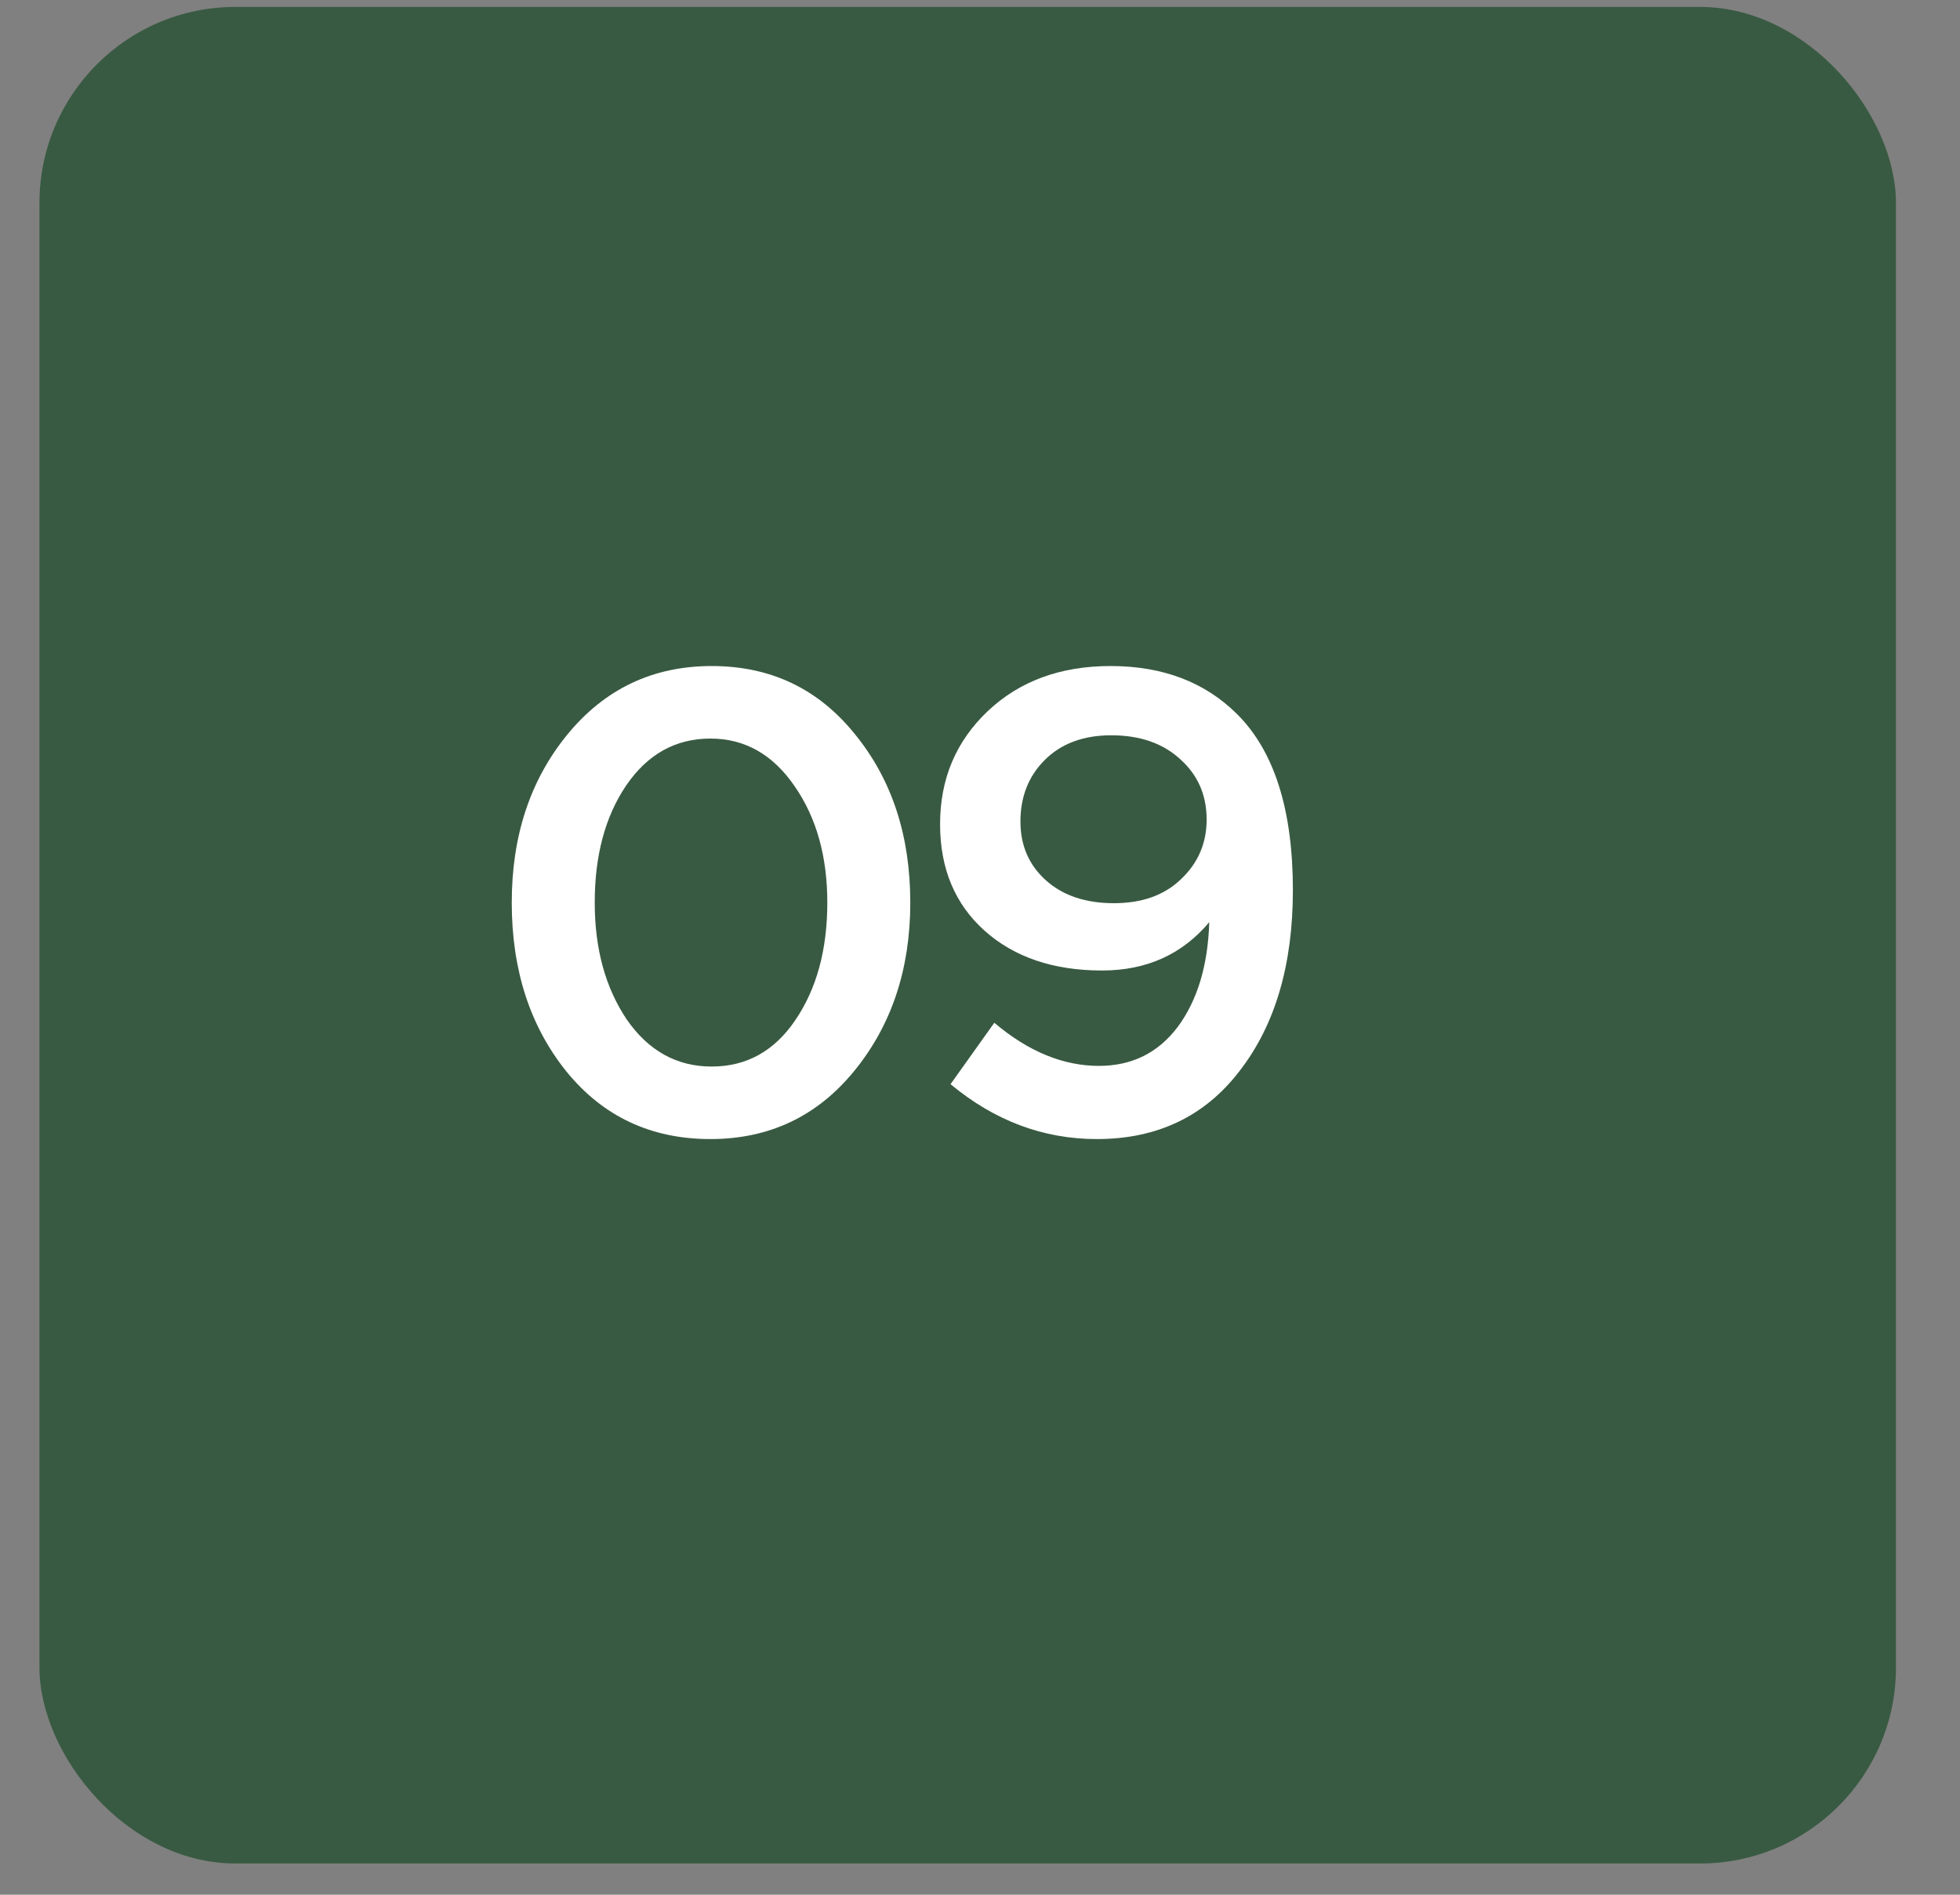
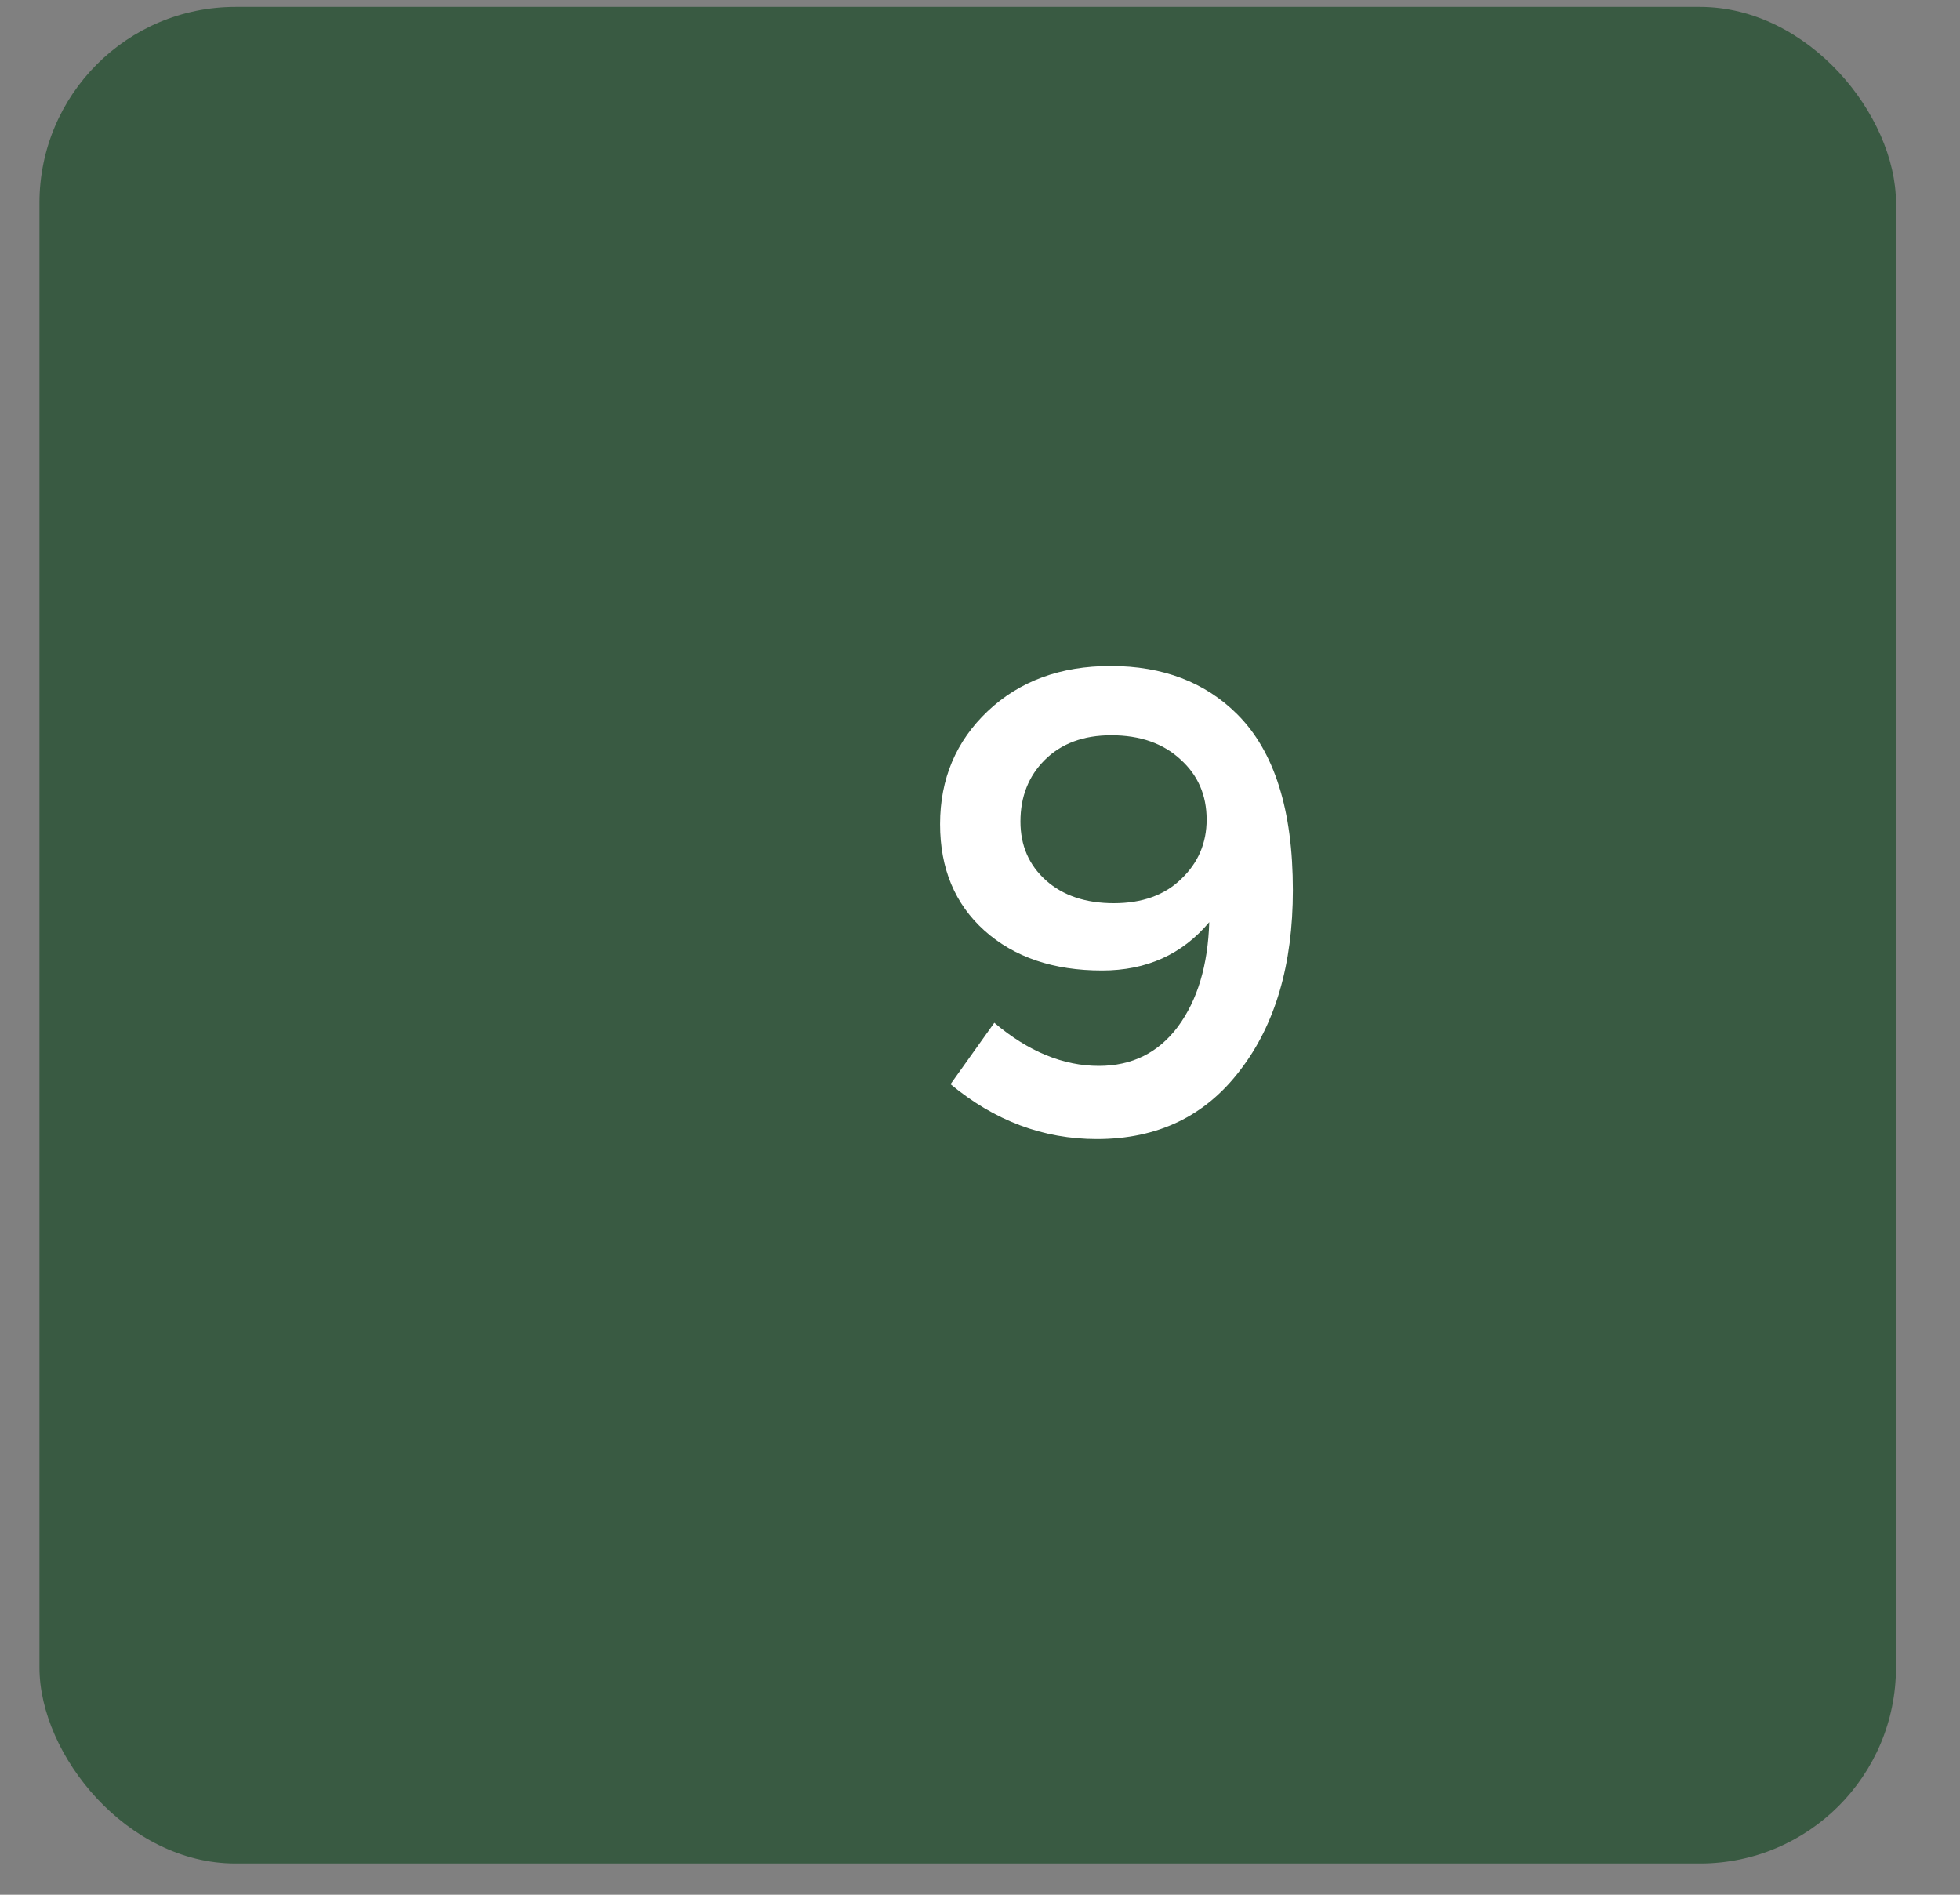
<svg xmlns="http://www.w3.org/2000/svg" width="30" height="29" viewBox="0 0 30 29" fill="none">
  <rect x="0" y="0" width="30" height="29" fill="#808080" stroke="none" />
  <rect x="0.604" y="0.106" width="28.416" height="28.416" rx="3" fill="#395A42" />
-   <path d="M10.873 17.434C9.966 17.434 9.233 17.09 8.673 16.404C8.113 15.71 7.833 14.847 7.833 13.814C7.833 12.794 8.116 11.937 8.683 11.244C9.256 10.544 9.993 10.194 10.893 10.194C11.793 10.194 12.523 10.54 13.083 11.234C13.65 11.927 13.933 12.787 13.933 13.814C13.933 14.834 13.646 15.694 13.073 16.394C12.506 17.087 11.773 17.434 10.873 17.434ZM9.593 15.604C9.926 16.084 10.36 16.324 10.893 16.324C11.426 16.324 11.853 16.087 12.173 15.614C12.5 15.134 12.663 14.534 12.663 13.814C12.663 13.107 12.496 12.514 12.163 12.034C11.83 11.547 11.4 11.304 10.873 11.304C10.34 11.304 9.91 11.544 9.583 12.024C9.263 12.497 9.103 13.094 9.103 13.814C9.103 14.521 9.266 15.117 9.593 15.604Z" fill="white" />
  <path d="M16.789 17.434C15.969 17.434 15.223 17.154 14.549 16.594L15.219 15.654C15.739 16.094 16.273 16.314 16.819 16.314C17.326 16.314 17.729 16.114 18.029 15.714C18.329 15.307 18.489 14.774 18.509 14.114C18.096 14.607 17.549 14.854 16.869 14.854C16.123 14.854 15.523 14.65 15.069 14.244C14.616 13.837 14.389 13.294 14.389 12.614C14.389 11.921 14.633 11.344 15.119 10.884C15.606 10.424 16.233 10.194 16.999 10.194C17.799 10.194 18.446 10.441 18.939 10.934C19.506 11.501 19.789 12.397 19.789 13.624C19.789 14.764 19.519 15.684 18.979 16.384C18.446 17.084 17.716 17.434 16.789 17.434ZM16.009 13.474C16.269 13.707 16.616 13.824 17.049 13.824C17.483 13.824 17.826 13.7 18.079 13.454C18.339 13.207 18.469 12.904 18.469 12.544C18.469 12.171 18.336 11.864 18.069 11.624C17.803 11.377 17.449 11.254 17.009 11.254C16.583 11.254 16.243 11.38 15.989 11.634C15.743 11.88 15.619 12.194 15.619 12.574C15.619 12.941 15.749 13.241 16.009 13.474Z" fill="white" />
</svg>